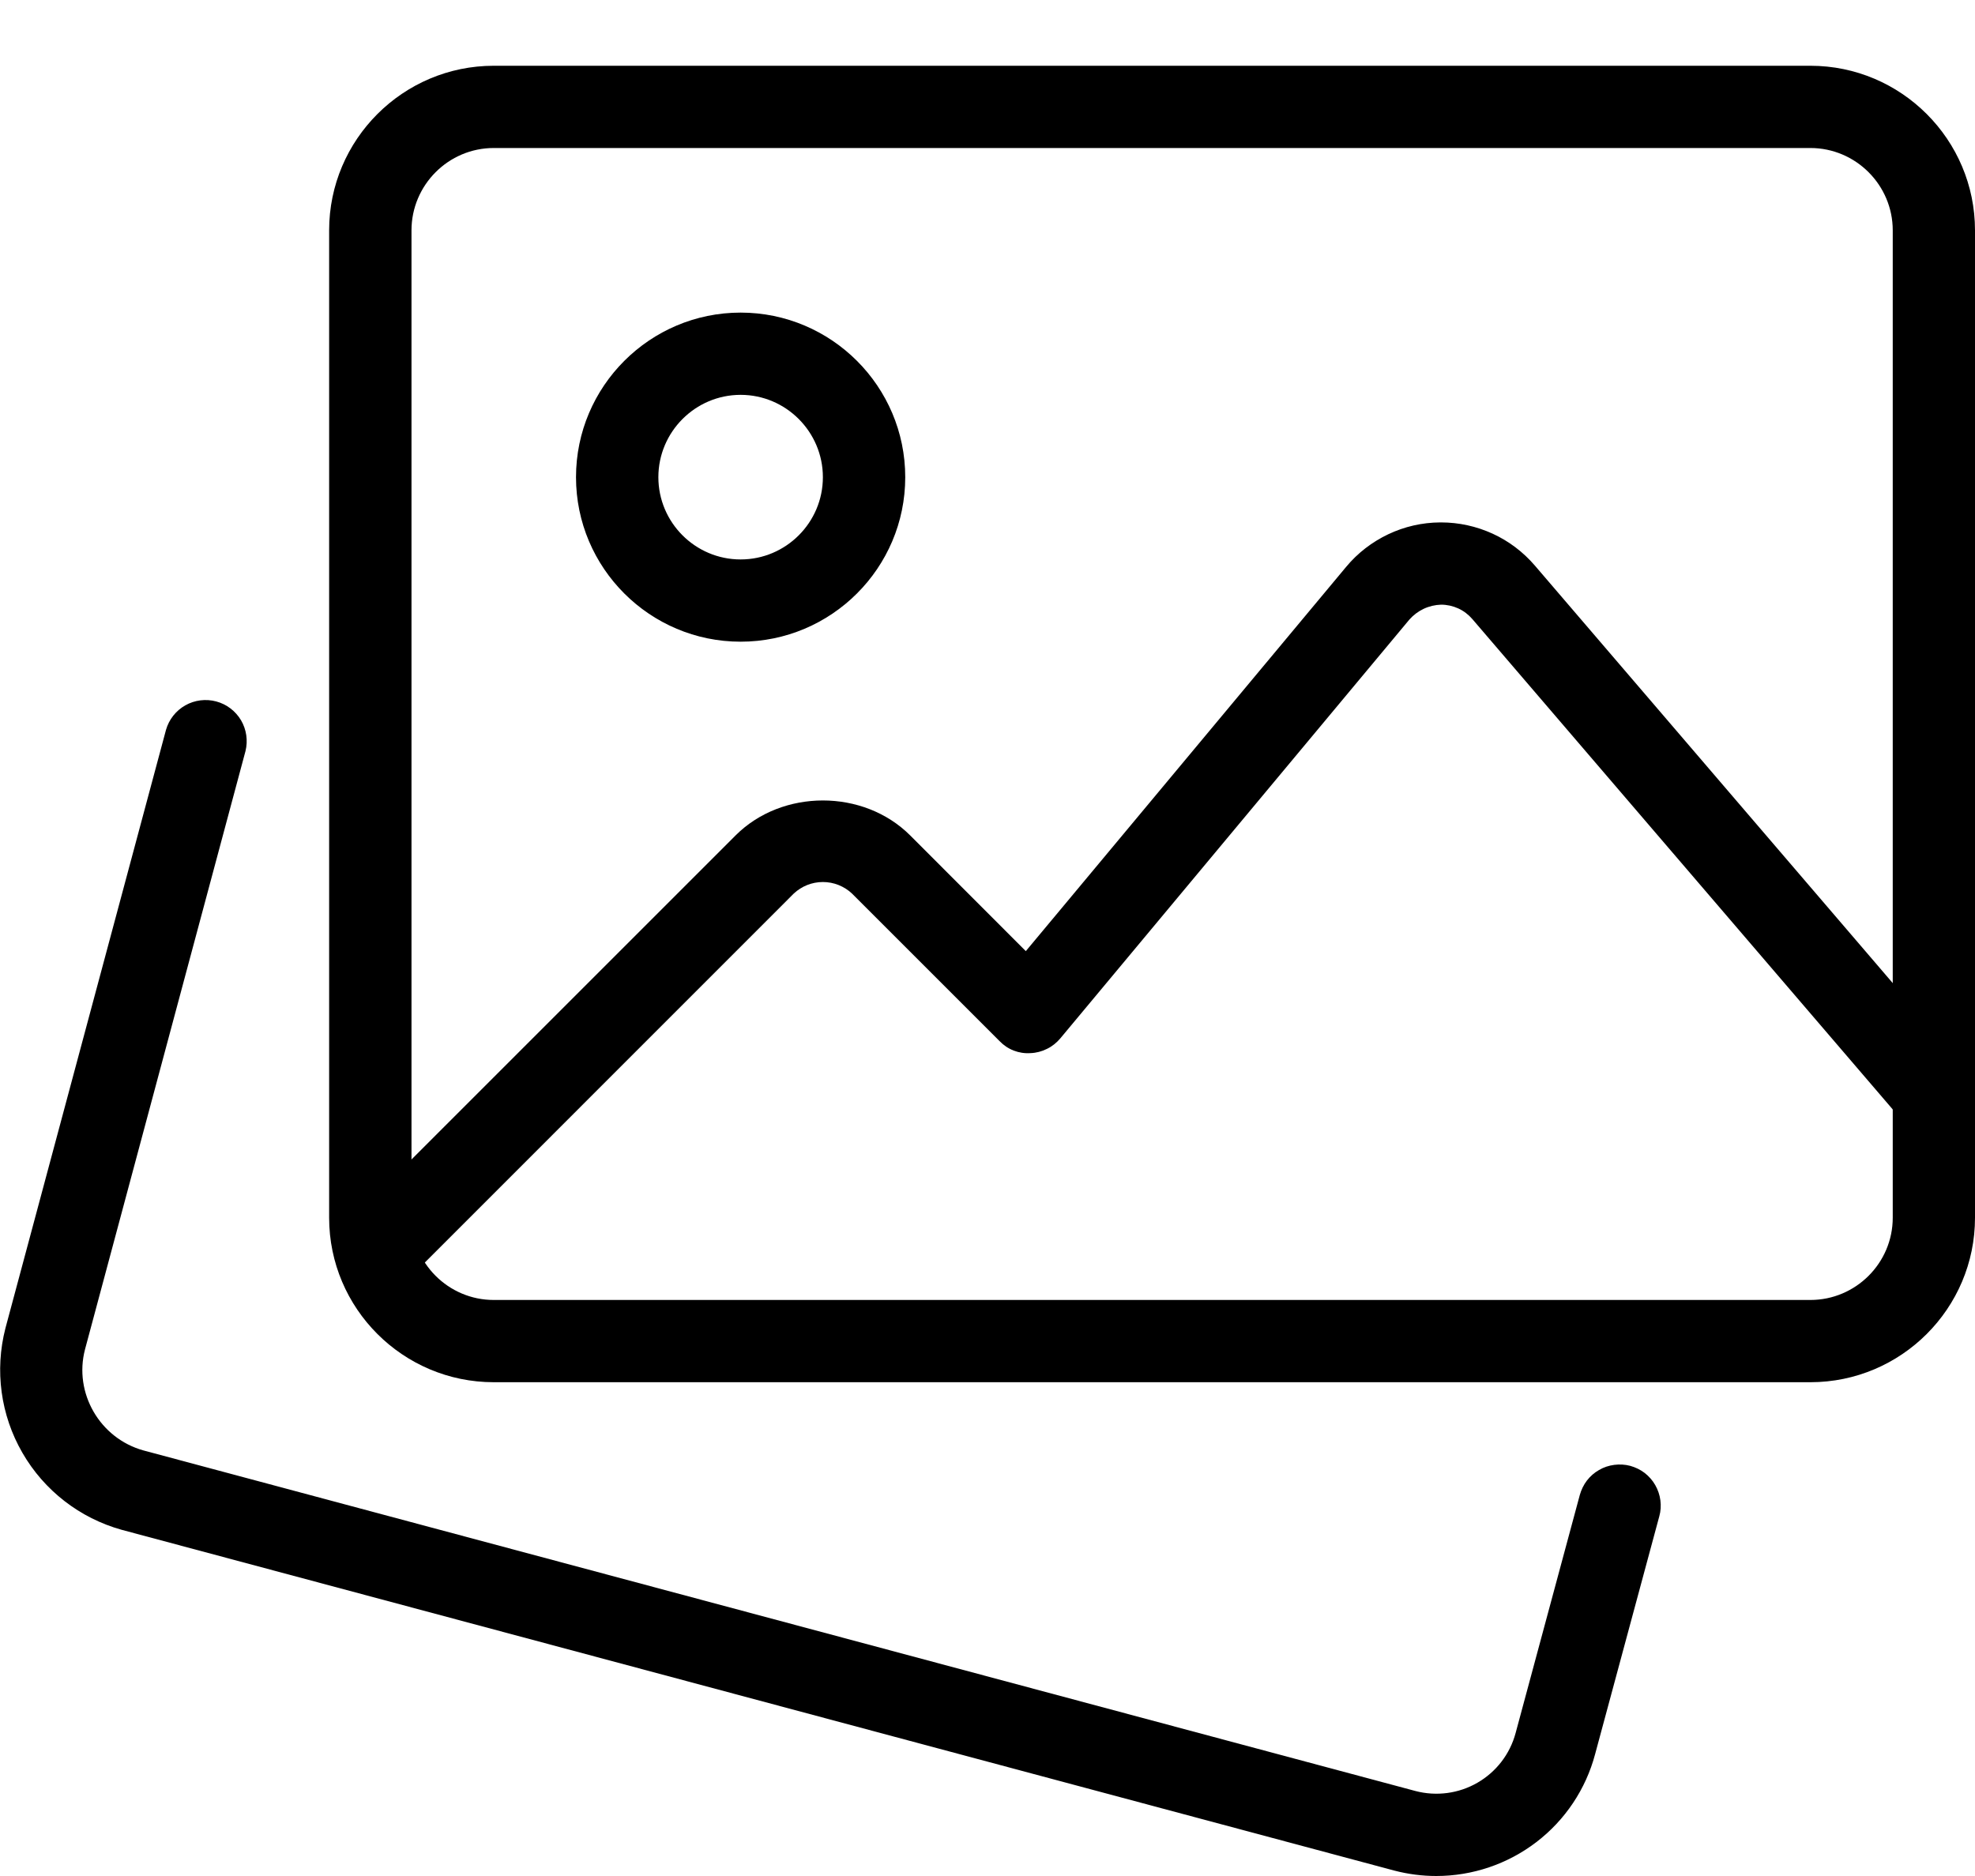
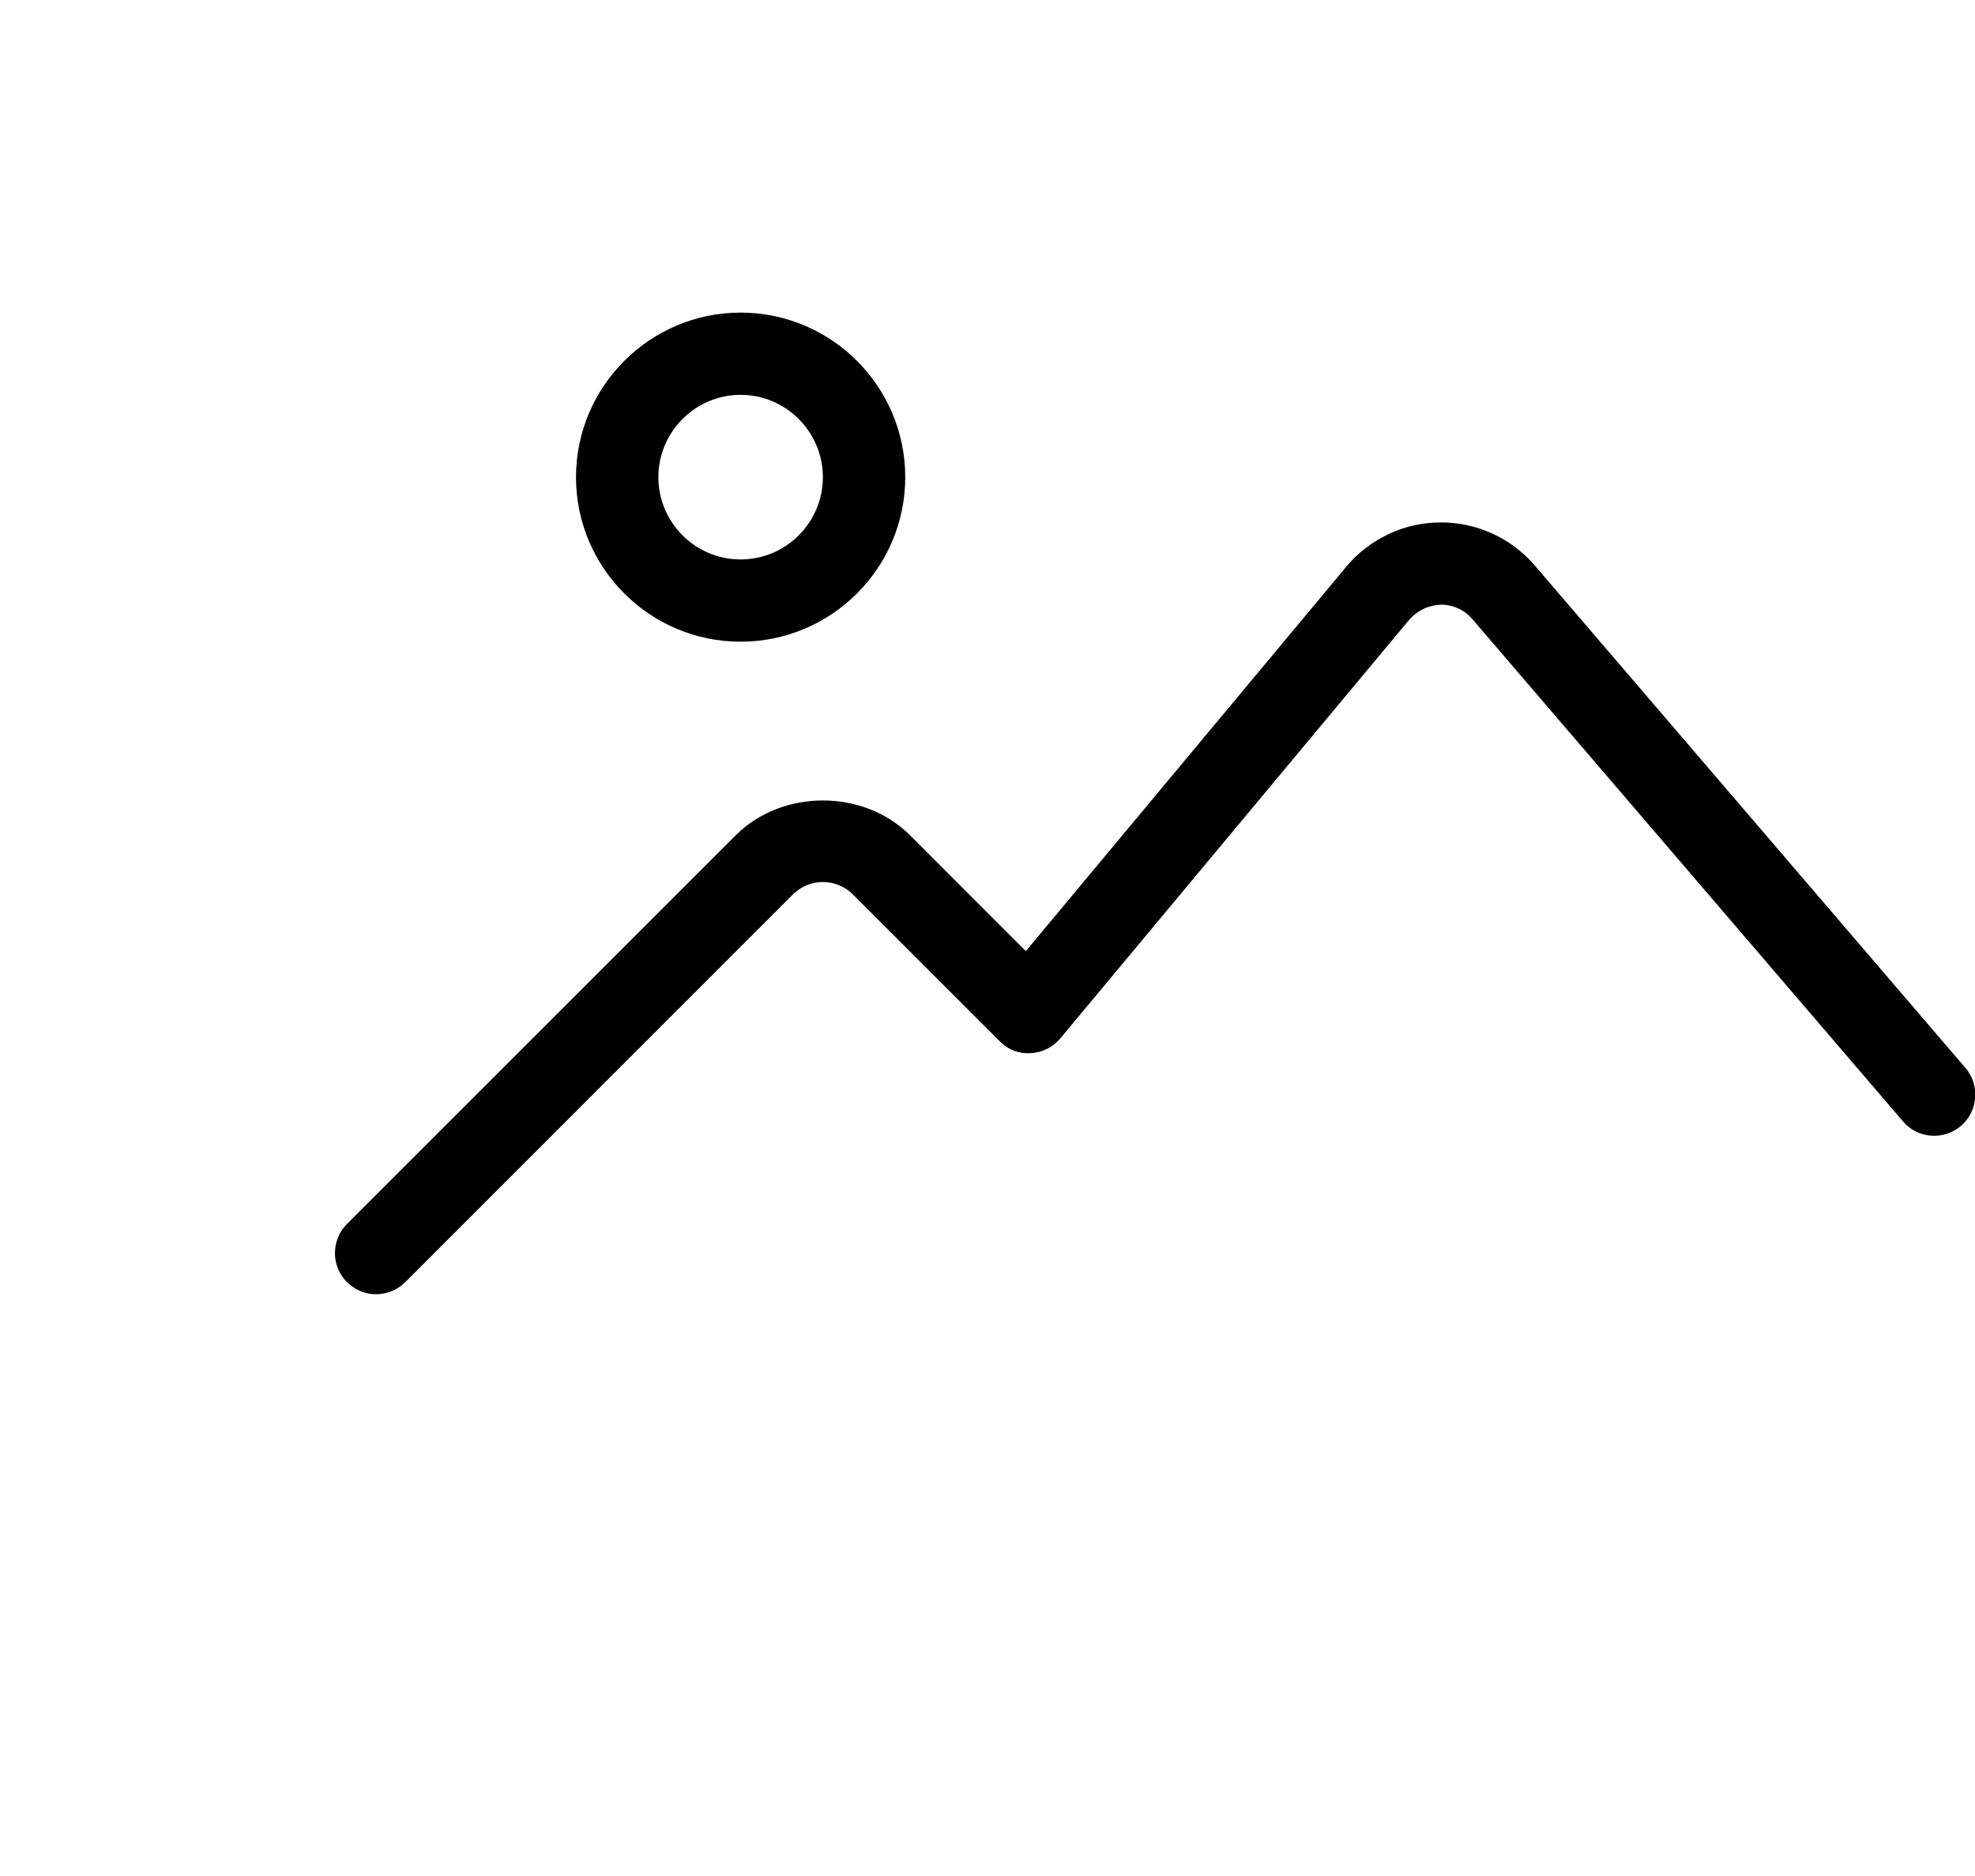
<svg xmlns="http://www.w3.org/2000/svg" width="20" height="19" viewBox="0 0 20 19">
-   <path d="M14.544 19C14.404 19 14.261 18.982 14.119 18.945L1.233 15.494C0.809 15.376 0.447 15.096 0.227 14.714C0.006 14.332 -0.055 13.879 0.055 13.452L1.681 7.392C1.711 7.287 1.781 7.198 1.876 7.144C1.971 7.09 2.084 7.076 2.189 7.104C2.295 7.132 2.385 7.201 2.441 7.295C2.496 7.389 2.512 7.501 2.486 7.607L0.861 13.666C0.745 14.107 1.01 14.567 1.453 14.69L14.333 18.139C14.546 18.195 14.772 18.165 14.962 18.055C15.152 17.945 15.291 17.765 15.348 17.552L15.998 15.141C16.013 15.088 16.037 15.038 16.07 14.995C16.104 14.951 16.145 14.915 16.193 14.888C16.24 14.86 16.293 14.843 16.347 14.836C16.401 14.829 16.456 14.832 16.509 14.846C16.562 14.861 16.612 14.885 16.655 14.918C16.698 14.952 16.735 14.993 16.762 15.041C16.789 15.088 16.807 15.141 16.814 15.195C16.821 15.249 16.818 15.304 16.803 15.357L16.153 17.766C16.059 18.12 15.85 18.433 15.559 18.656C15.268 18.879 14.911 19 14.544 19Z" />
-   <path d="M18.333 13.999H5C4.081 13.999 3.333 13.252 3.333 12.333V2.333C3.333 1.414 4.081 0.666 5 0.666H18.333C19.252 0.666 20 1.414 20 2.333V12.333C20 13.252 19.252 13.999 18.333 13.999ZM5 1.499C4.541 1.499 4.167 1.874 4.167 2.333V12.333C4.167 12.792 4.541 13.166 5 13.166H18.333C18.792 13.166 19.167 12.792 19.167 12.333V2.333C19.167 1.874 18.792 1.499 18.333 1.499H5Z" />
  <path d="M7.5 6.499C6.581 6.499 5.833 5.752 5.833 4.833C5.833 3.914 6.581 3.166 7.5 3.166C8.419 3.166 9.167 3.914 9.167 4.833C9.167 5.752 8.419 6.499 7.5 6.499ZM7.5 3.999C7.041 3.999 6.667 4.374 6.667 4.833C6.667 5.292 7.041 5.666 7.5 5.666C7.959 5.666 8.333 5.292 8.333 4.833C8.333 4.374 7.959 3.999 7.5 3.999ZM3.808 13.108C3.726 13.108 3.646 13.083 3.577 13.037C3.509 12.992 3.455 12.927 3.424 12.851C3.392 12.775 3.384 12.691 3.4 12.61C3.416 12.529 3.455 12.455 3.513 12.397L7.449 8.461C7.921 7.989 8.745 7.989 9.217 8.461L10.388 9.633L13.632 5.741C13.748 5.601 13.894 5.489 14.058 5.411C14.222 5.333 14.402 5.292 14.583 5.291H14.593C14.773 5.291 14.951 5.33 15.115 5.405C15.279 5.48 15.424 5.59 15.542 5.727L19.9 10.812C19.936 10.853 19.964 10.902 19.982 10.954C19.999 11.006 20.006 11.061 20.002 11.116C19.998 11.171 19.984 11.225 19.959 11.274C19.934 11.323 19.9 11.367 19.858 11.403C19.816 11.439 19.768 11.466 19.715 11.483C19.663 11.5 19.608 11.506 19.553 11.502C19.498 11.497 19.444 11.482 19.395 11.457C19.346 11.431 19.303 11.397 19.268 11.354L14.909 6.269C14.87 6.224 14.822 6.187 14.767 6.162C14.712 6.137 14.653 6.124 14.593 6.124C14.532 6.126 14.472 6.14 14.417 6.166C14.362 6.192 14.313 6.229 14.273 6.274L10.737 10.517C10.7 10.561 10.654 10.598 10.602 10.623C10.55 10.649 10.493 10.664 10.435 10.666C10.377 10.67 10.319 10.661 10.265 10.64C10.211 10.619 10.162 10.586 10.122 10.544L8.628 9.05C8.548 8.975 8.443 8.933 8.333 8.933C8.223 8.933 8.118 8.975 8.038 9.05L4.103 12.986C4.064 13.025 4.018 13.055 3.968 13.076C3.917 13.097 3.863 13.108 3.808 13.108Z" />
</svg>